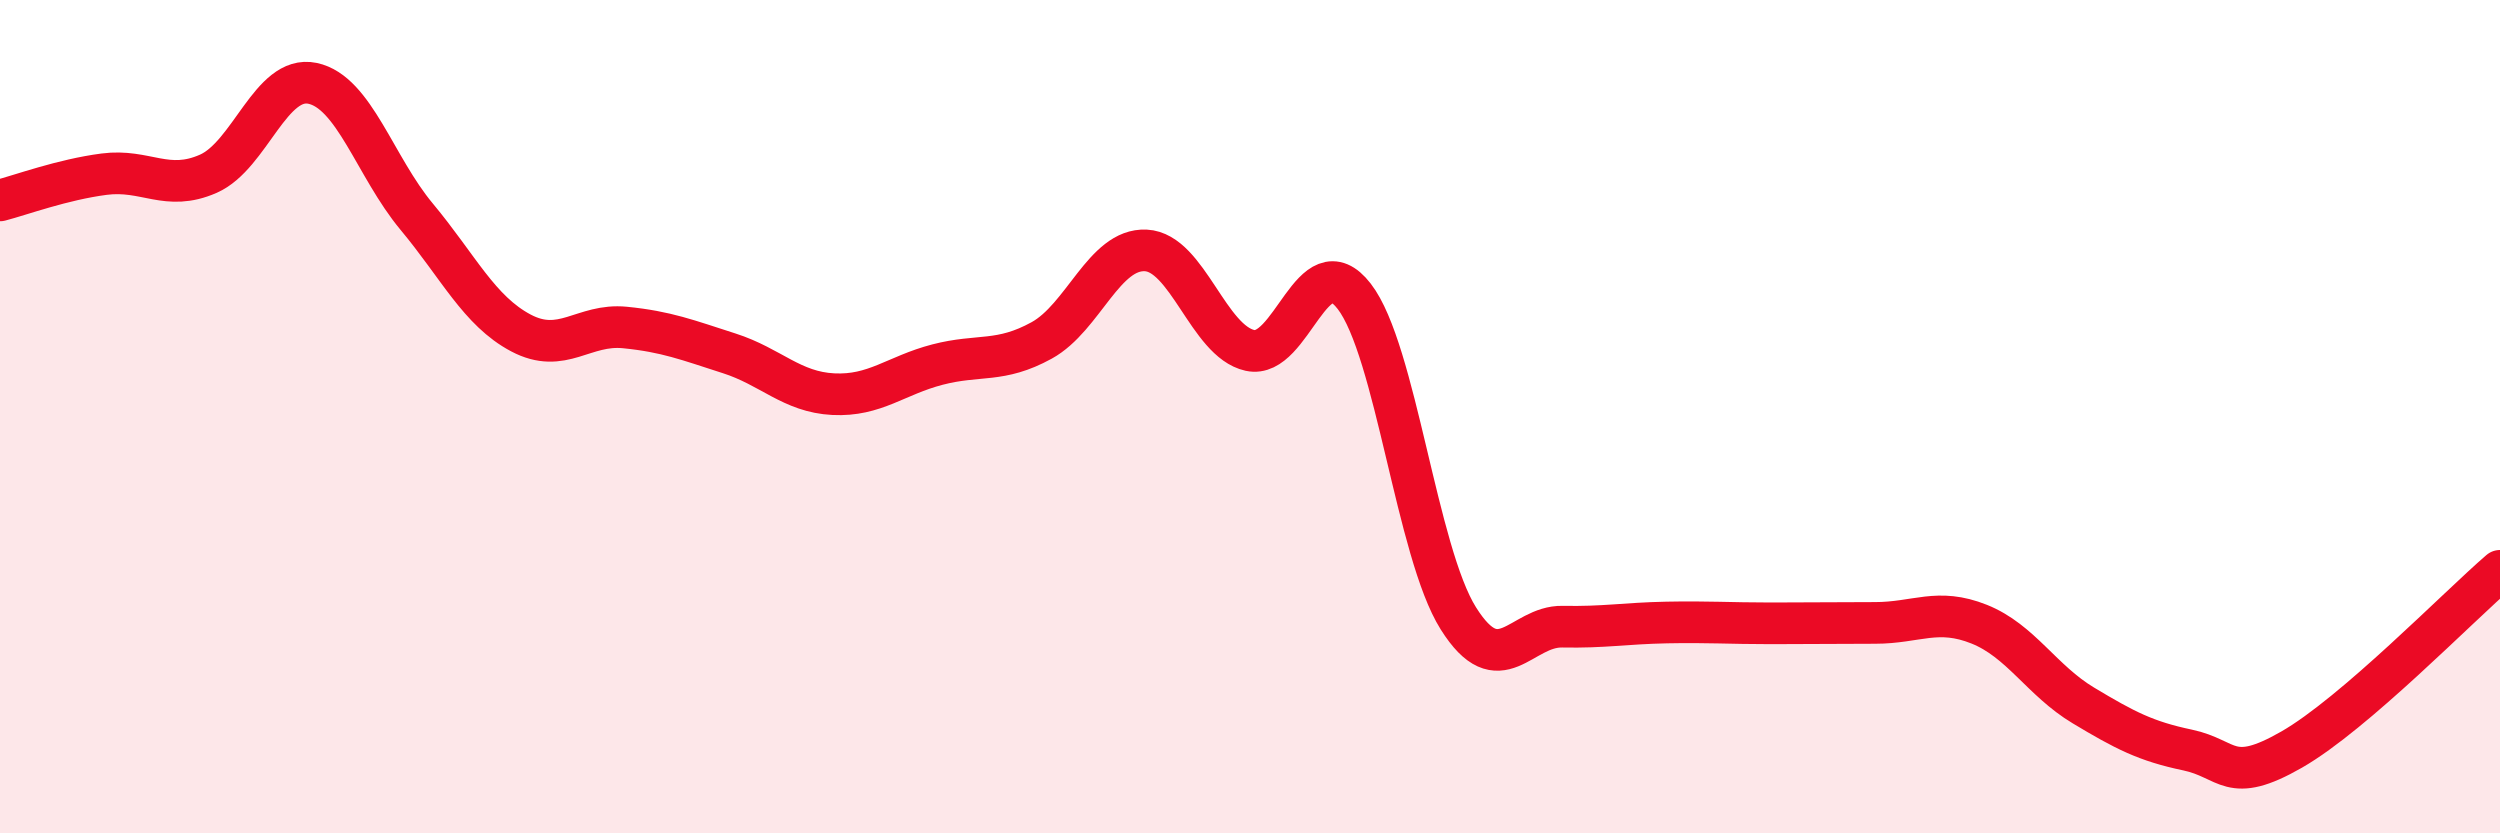
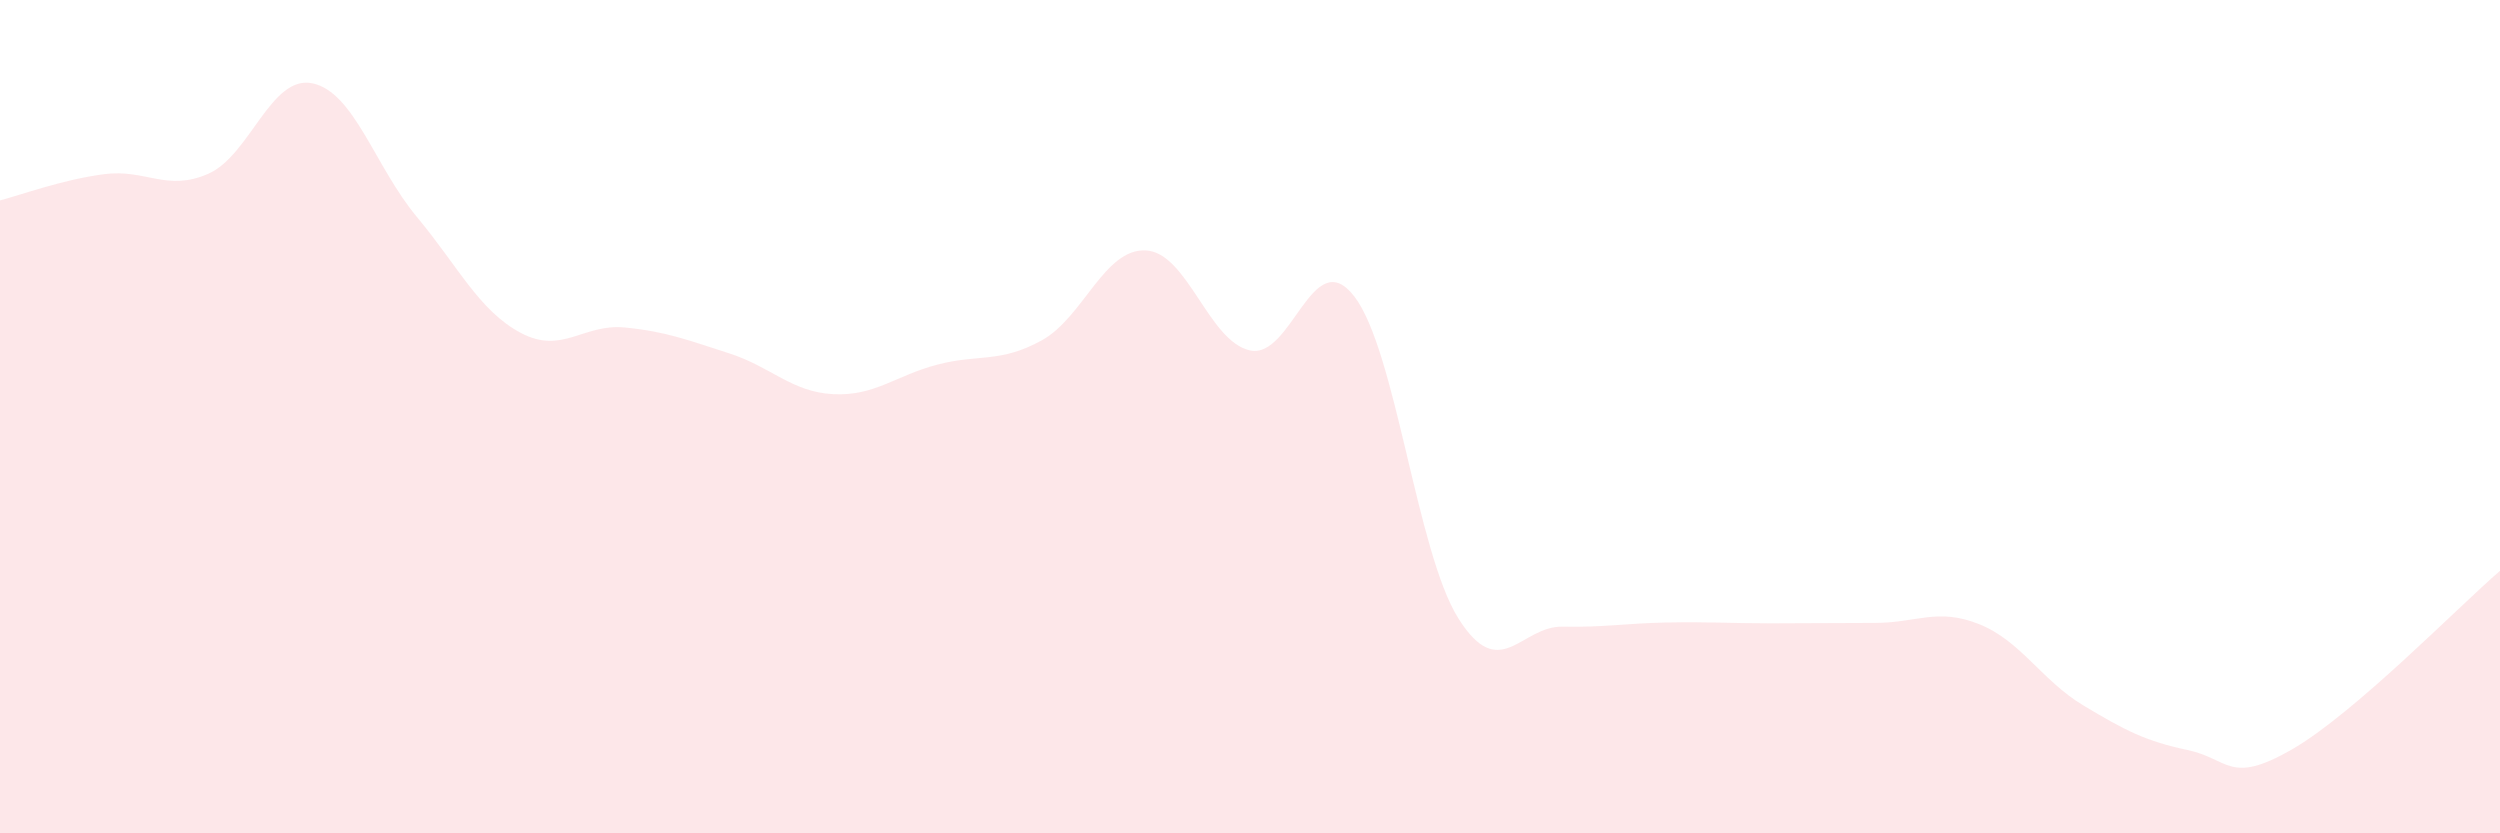
<svg xmlns="http://www.w3.org/2000/svg" width="60" height="20" viewBox="0 0 60 20">
  <path d="M 0,4.81 C 0.5,4.68 1.5,4.31 2.5,4.18 C 3.5,4.05 4,4.61 5,4.17 C 6,3.73 6.5,1.79 7.5,2 C 8.5,2.21 9,4 10,5.2 C 11,6.4 11.5,7.46 12.5,7.99 C 13.5,8.52 14,7.76 15,7.86 C 16,7.96 16.5,8.16 17.5,8.48 C 18.5,8.8 19,9.41 20,9.46 C 21,9.51 21.5,9.01 22.5,8.75 C 23.5,8.49 24,8.72 25,8.17 C 26,7.62 26.5,5.96 27.5,6.01 C 28.5,6.06 29,8.19 30,8.41 C 31,8.63 31.5,5.82 32.5,7.11 C 33.5,8.4 34,13.25 35,14.84 C 36,16.43 36.5,15.02 37.5,15.04 C 38.5,15.06 39,14.96 40,14.94 C 41,14.92 41.5,14.96 42.5,14.96 C 43.5,14.96 44,14.95 45,14.95 C 46,14.95 46.5,14.58 47.5,14.98 C 48.5,15.38 49,16.33 50,16.93 C 51,17.53 51.5,17.79 52.5,18 C 53.5,18.21 53.5,18.85 55,17.99 C 56.5,17.13 59,14.56 60,13.7L60 20L0 20Z" fill="#EB0A25" opacity="0.1" stroke-linecap="round" stroke-linejoin="round" />
-   <path d="M 0,4.81 C 0.5,4.68 1.5,4.31 2.5,4.18 C 3.5,4.05 4,4.61 5,4.17 C 6,3.73 6.5,1.79 7.5,2 C 8.5,2.21 9,4 10,5.2 C 11,6.4 11.5,7.46 12.5,7.99 C 13.5,8.52 14,7.76 15,7.86 C 16,7.96 16.5,8.16 17.5,8.48 C 18.5,8.8 19,9.41 20,9.46 C 21,9.51 21.5,9.01 22.5,8.75 C 23.5,8.49 24,8.72 25,8.17 C 26,7.62 26.5,5.96 27.5,6.01 C 28.5,6.06 29,8.19 30,8.41 C 31,8.63 31.5,5.82 32.5,7.11 C 33.5,8.4 34,13.25 35,14.84 C 36,16.43 36.5,15.02 37.5,15.04 C 38.5,15.06 39,14.96 40,14.94 C 41,14.92 41.5,14.96 42.5,14.96 C 43.5,14.96 44,14.95 45,14.95 C 46,14.95 46.5,14.58 47.5,14.98 C 48.5,15.38 49,16.33 50,16.93 C 51,17.53 51.5,17.79 52.5,18 C 53.5,18.21 53.5,18.85 55,17.99 C 56.5,17.13 59,14.56 60,13.7" stroke="#EB0A25" stroke-width="1" fill="none" stroke-linecap="round" stroke-linejoin="round" />
</svg>